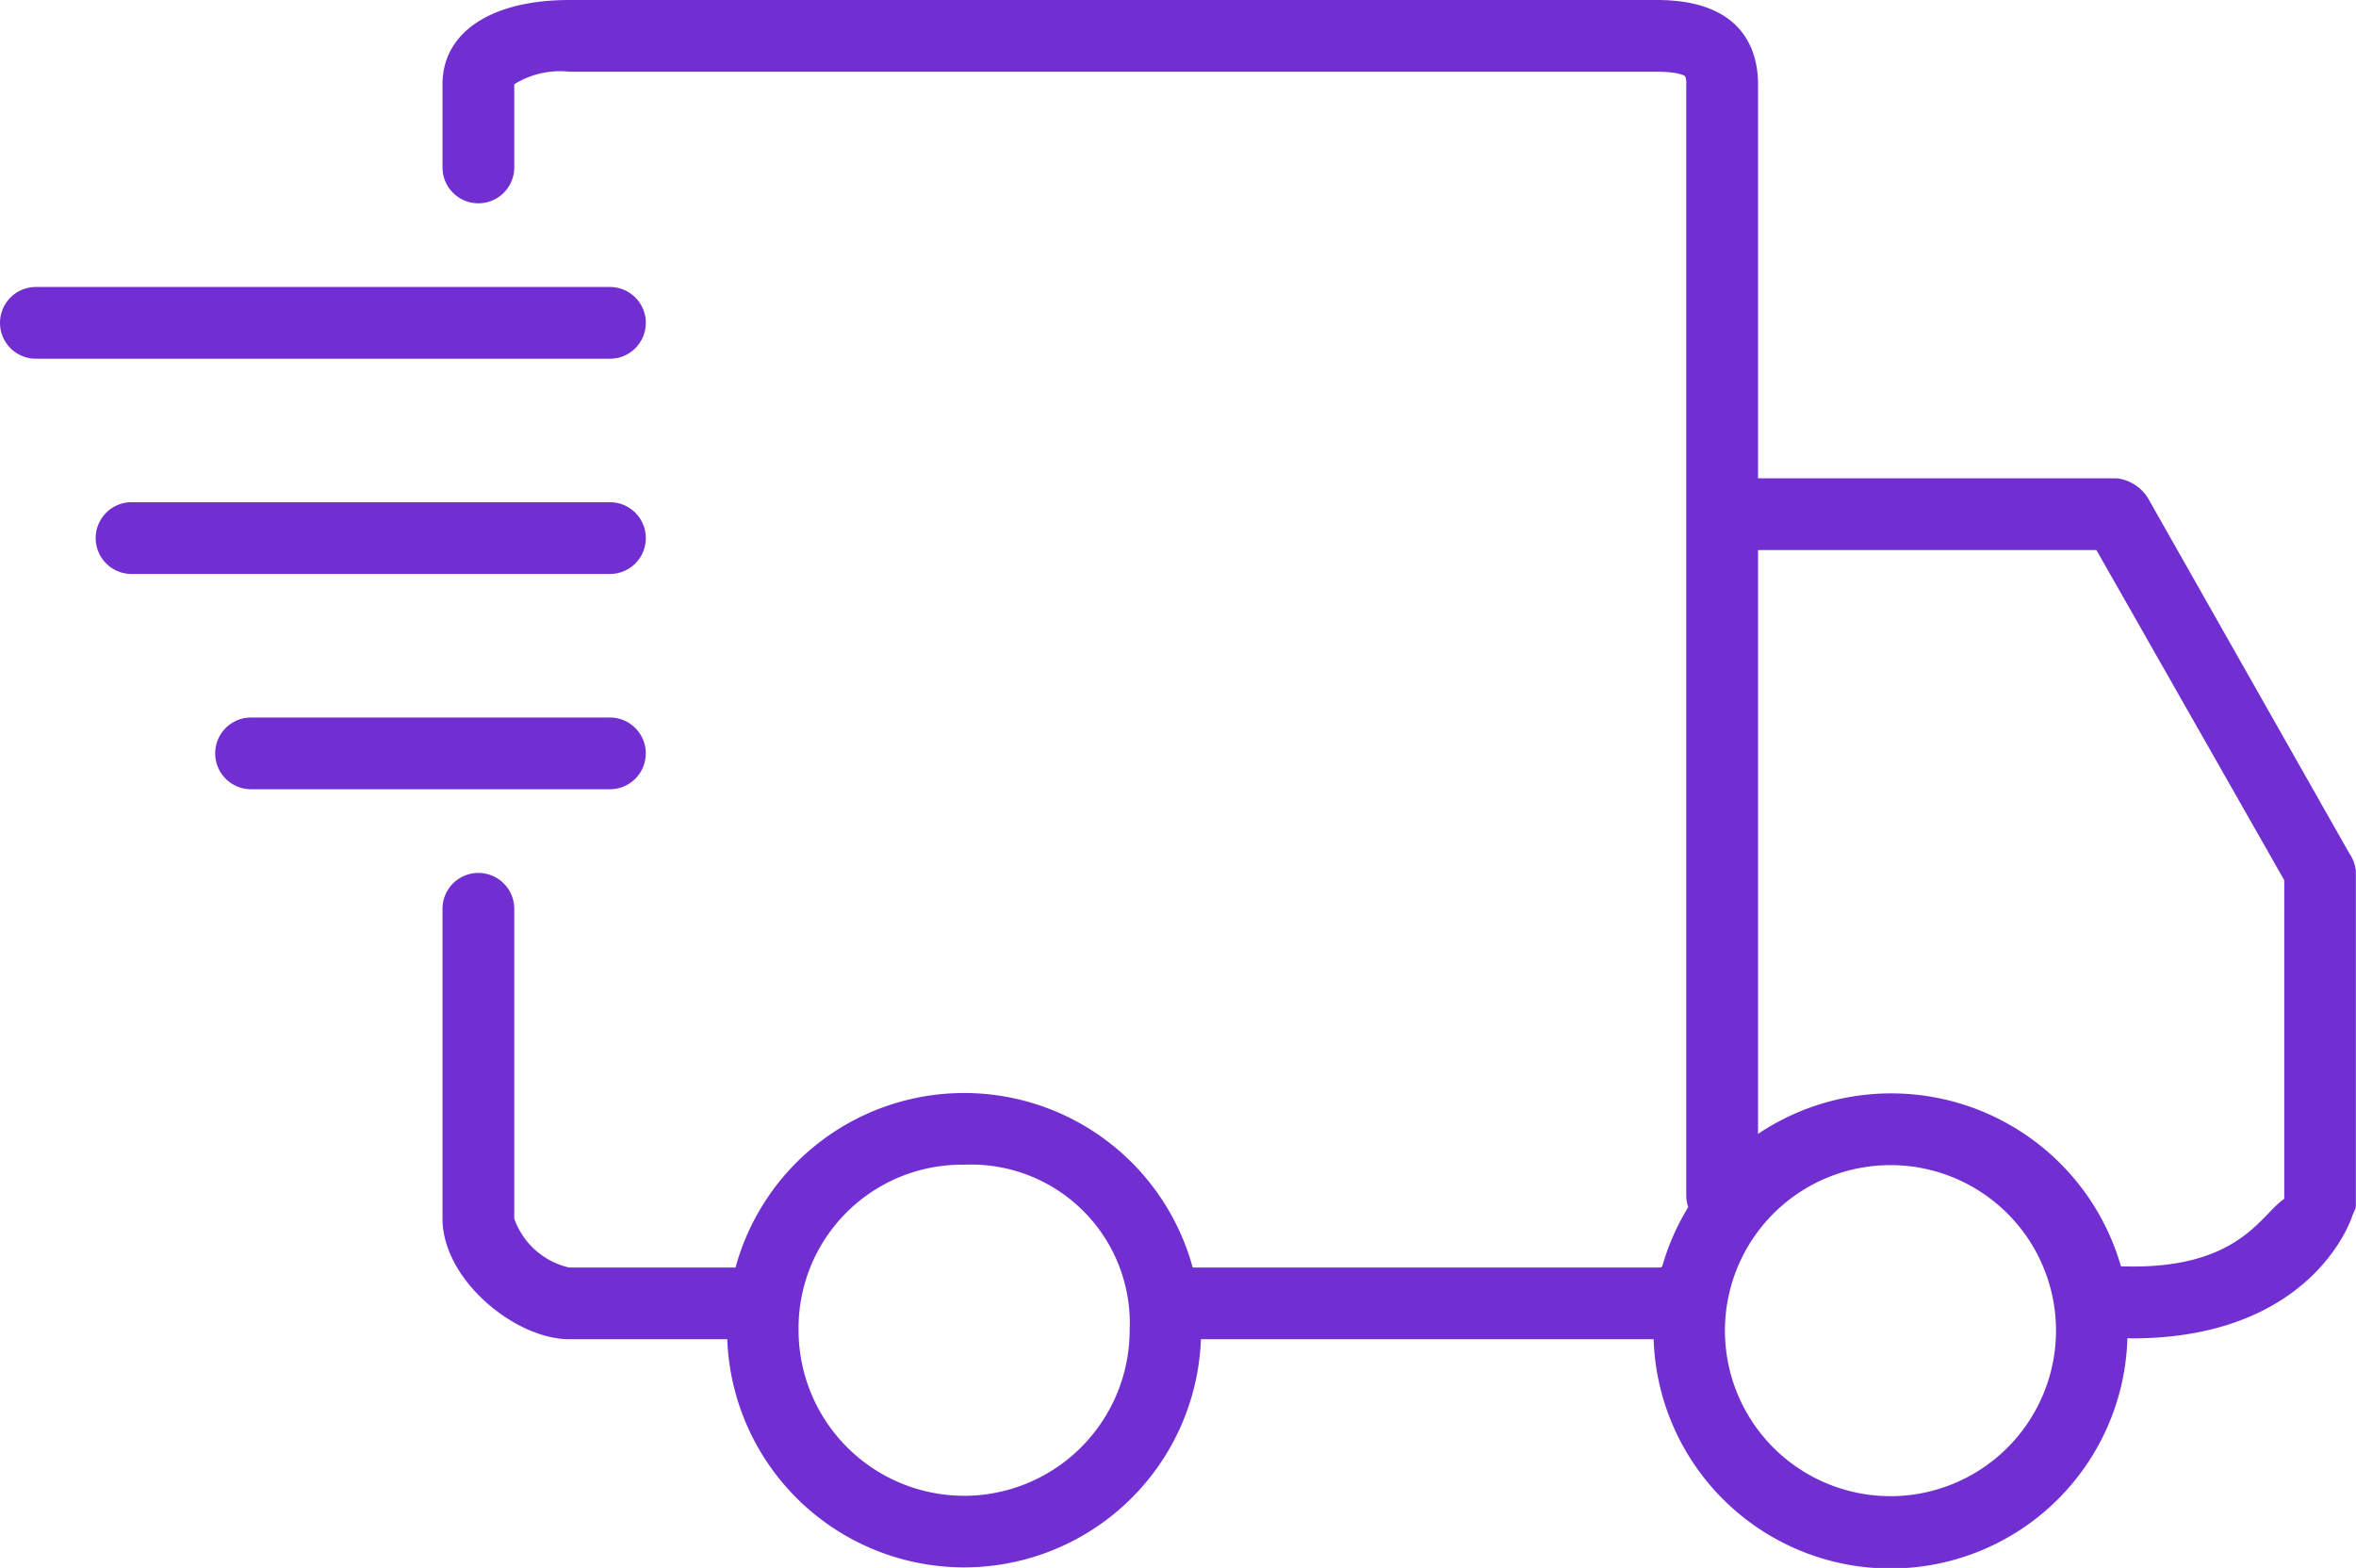
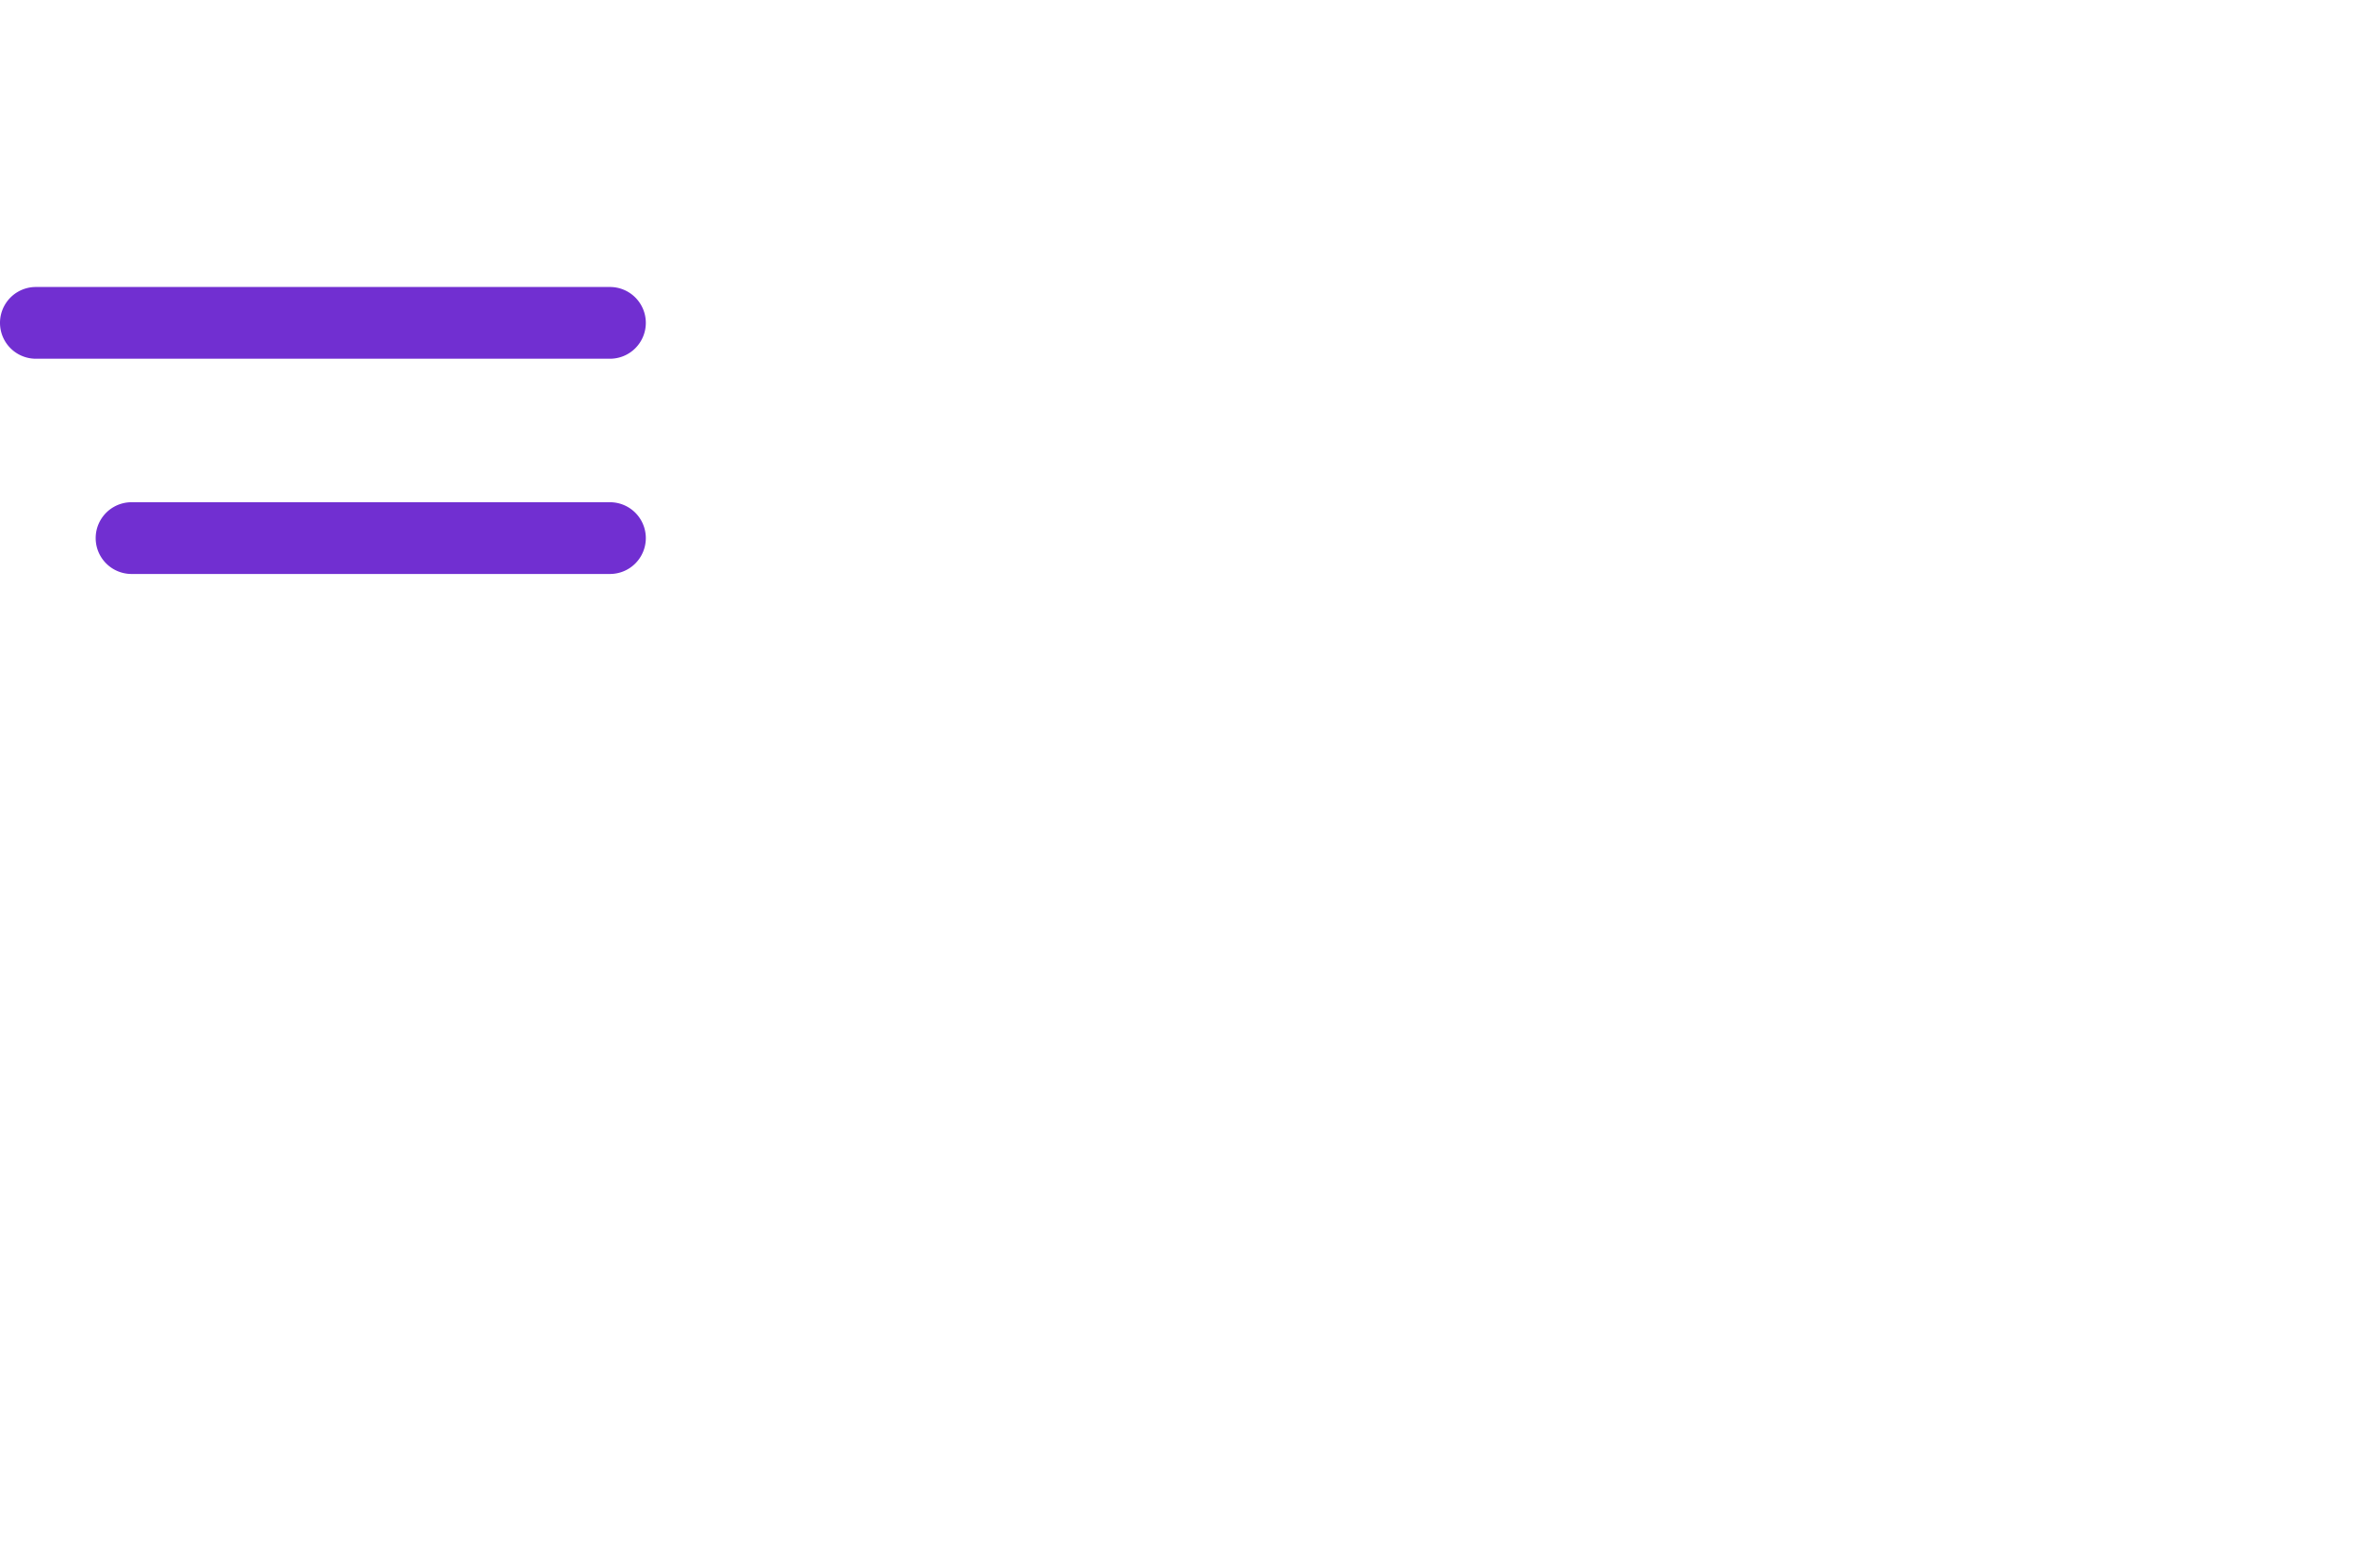
<svg xmlns="http://www.w3.org/2000/svg" id="shipped" width="64.487" height="42.921" viewBox="0 0 64.487 42.921">
-   <path id="Path_1306" data-name="Path 1306" d="M71.184,40.346l-5.46-9.634a1.165,1.165,0,0,0-.884-.618H55.008V19.306c0-.861-.36-2.306-2.768-2.306H22.475C20.331,17,19,17.884,19,19.306v2.277a.982.982,0,1,0,1.964,0l0-2.277a2.377,2.377,0,0,1,1.516-.342H52.24c.64,0,.771.122.771.122a.478.478,0,0,1,.032.22V49.735a.966.966,0,0,0,.055.309,6.459,6.459,0,0,0-.713,1.624l-.043.03H39.534a6.486,6.486,0,0,0-12.514,0H22.471a2.085,2.085,0,0,1-1.507-1.338V41.878a.982.982,0,0,0-1.964,0V50.36c0,1.67,1.988,3.3,3.471,3.3h4.323a6.487,6.487,0,0,0,12.965,0H52.15a6.487,6.487,0,0,0,12.968-.028c.037,0,.08.005.117.005,4.891,0,5.991-3.2,6.036-3.345.028-.093.1-.19.1-.287V40.833A1.064,1.064,0,0,0,71.184,40.346Zm-37.907,17.6a4.536,4.536,0,0,1-4.531-4.531,4.473,4.473,0,0,1,4.531-4.532,4.343,4.343,0,0,1,4.531,4.532A4.536,4.536,0,0,1,33.277,57.947Zm25.357.01a4.531,4.531,0,1,1,4.53-4.531A4.537,4.537,0,0,1,58.634,57.957Zm10.777-8.139c-.655.439-1.247,1.96-4.47,1.847a6.544,6.544,0,0,0-9.933-3.625V32.058H64.27l5.141,9.036Z" transform="translate(-6.888 -17)" fill="#712fd1" />
  <path id="Path_1307" data-name="Path 1307" d="M18.177,29.982A.982.982,0,0,0,17.195,29H1.482a.982.982,0,1,0,0,1.964H17.195A.982.982,0,0,0,18.177,29.982Z" transform="translate(-0.5 -21.144)" fill="#712fd1" />
  <path id="Path_1308" data-name="Path 1308" d="M19.558,38.982A.982.982,0,0,0,18.576,38H5.482a.982.982,0,0,0,0,1.964H18.576A.982.982,0,0,0,19.558,38.982Z" transform="translate(-1.881 -24.252)" fill="#712fd1" />
-   <path id="Path_1309" data-name="Path 1309" d="M21.284,47.982A.982.982,0,0,0,20.3,47h-9.82a.982.982,0,0,0,0,1.964H20.3A.982.982,0,0,0,21.284,47.982Z" transform="translate(-3.608 -27.359)" fill="#712fd1" />
</svg>